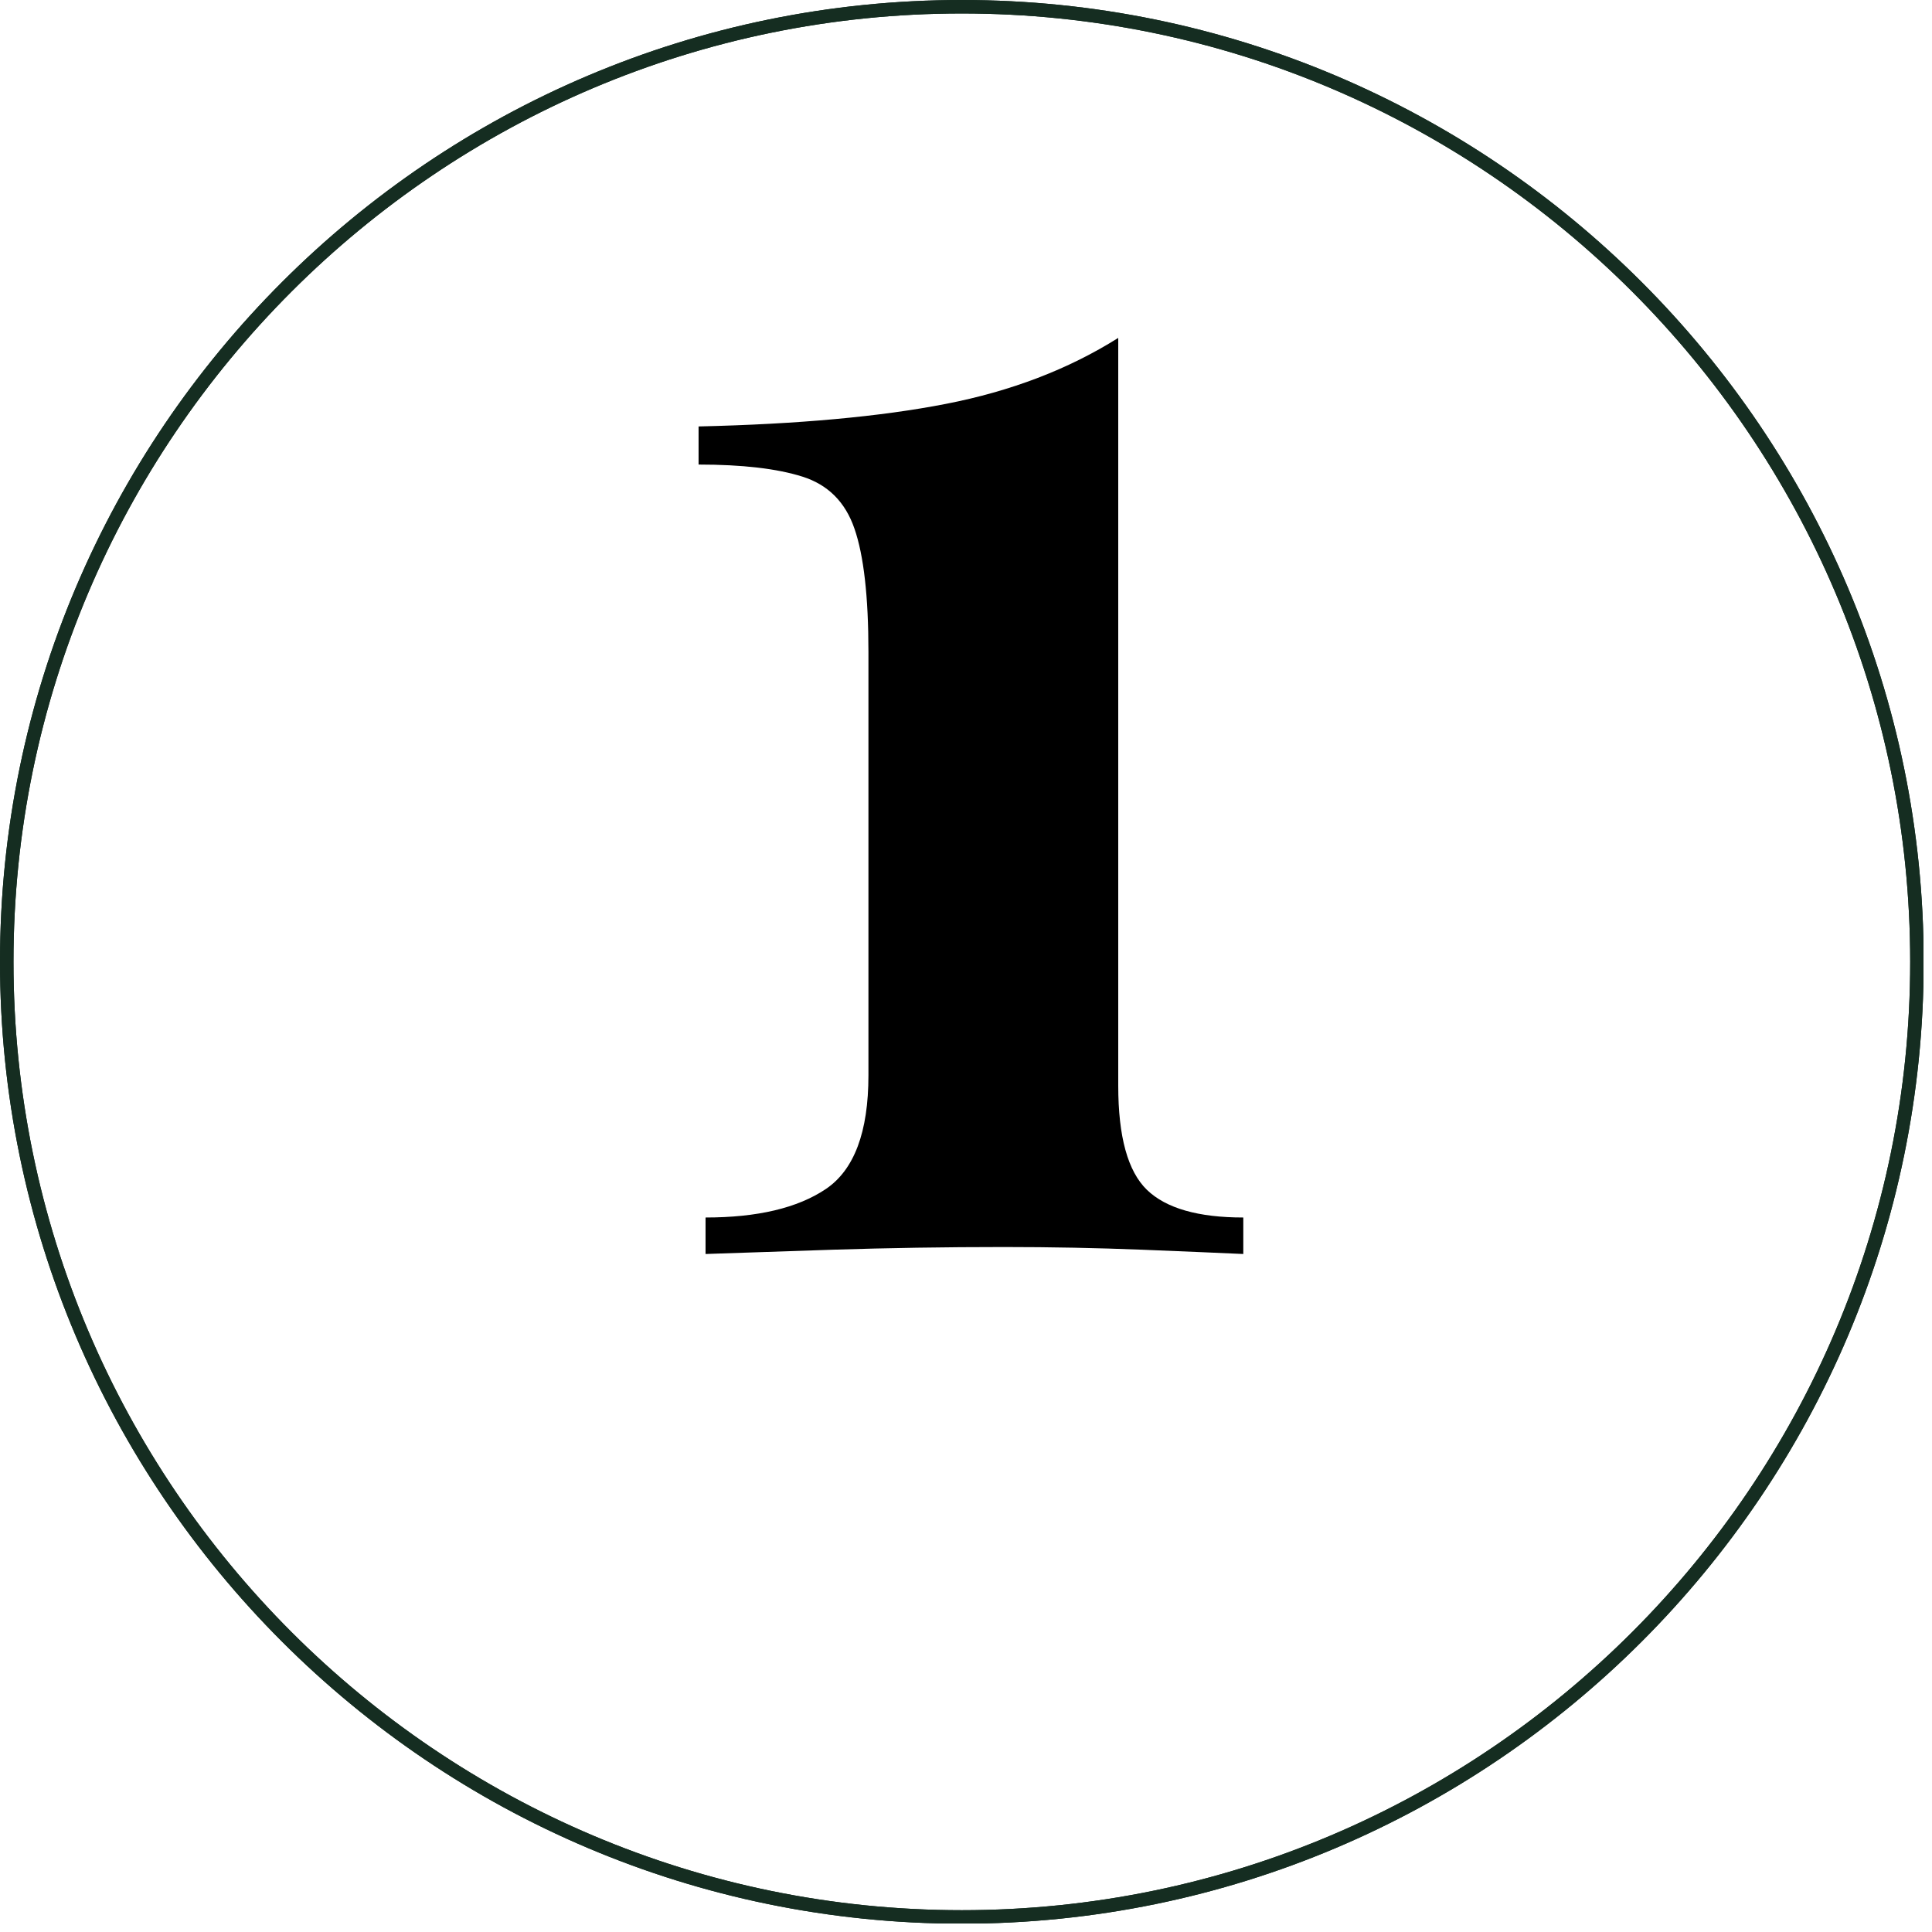
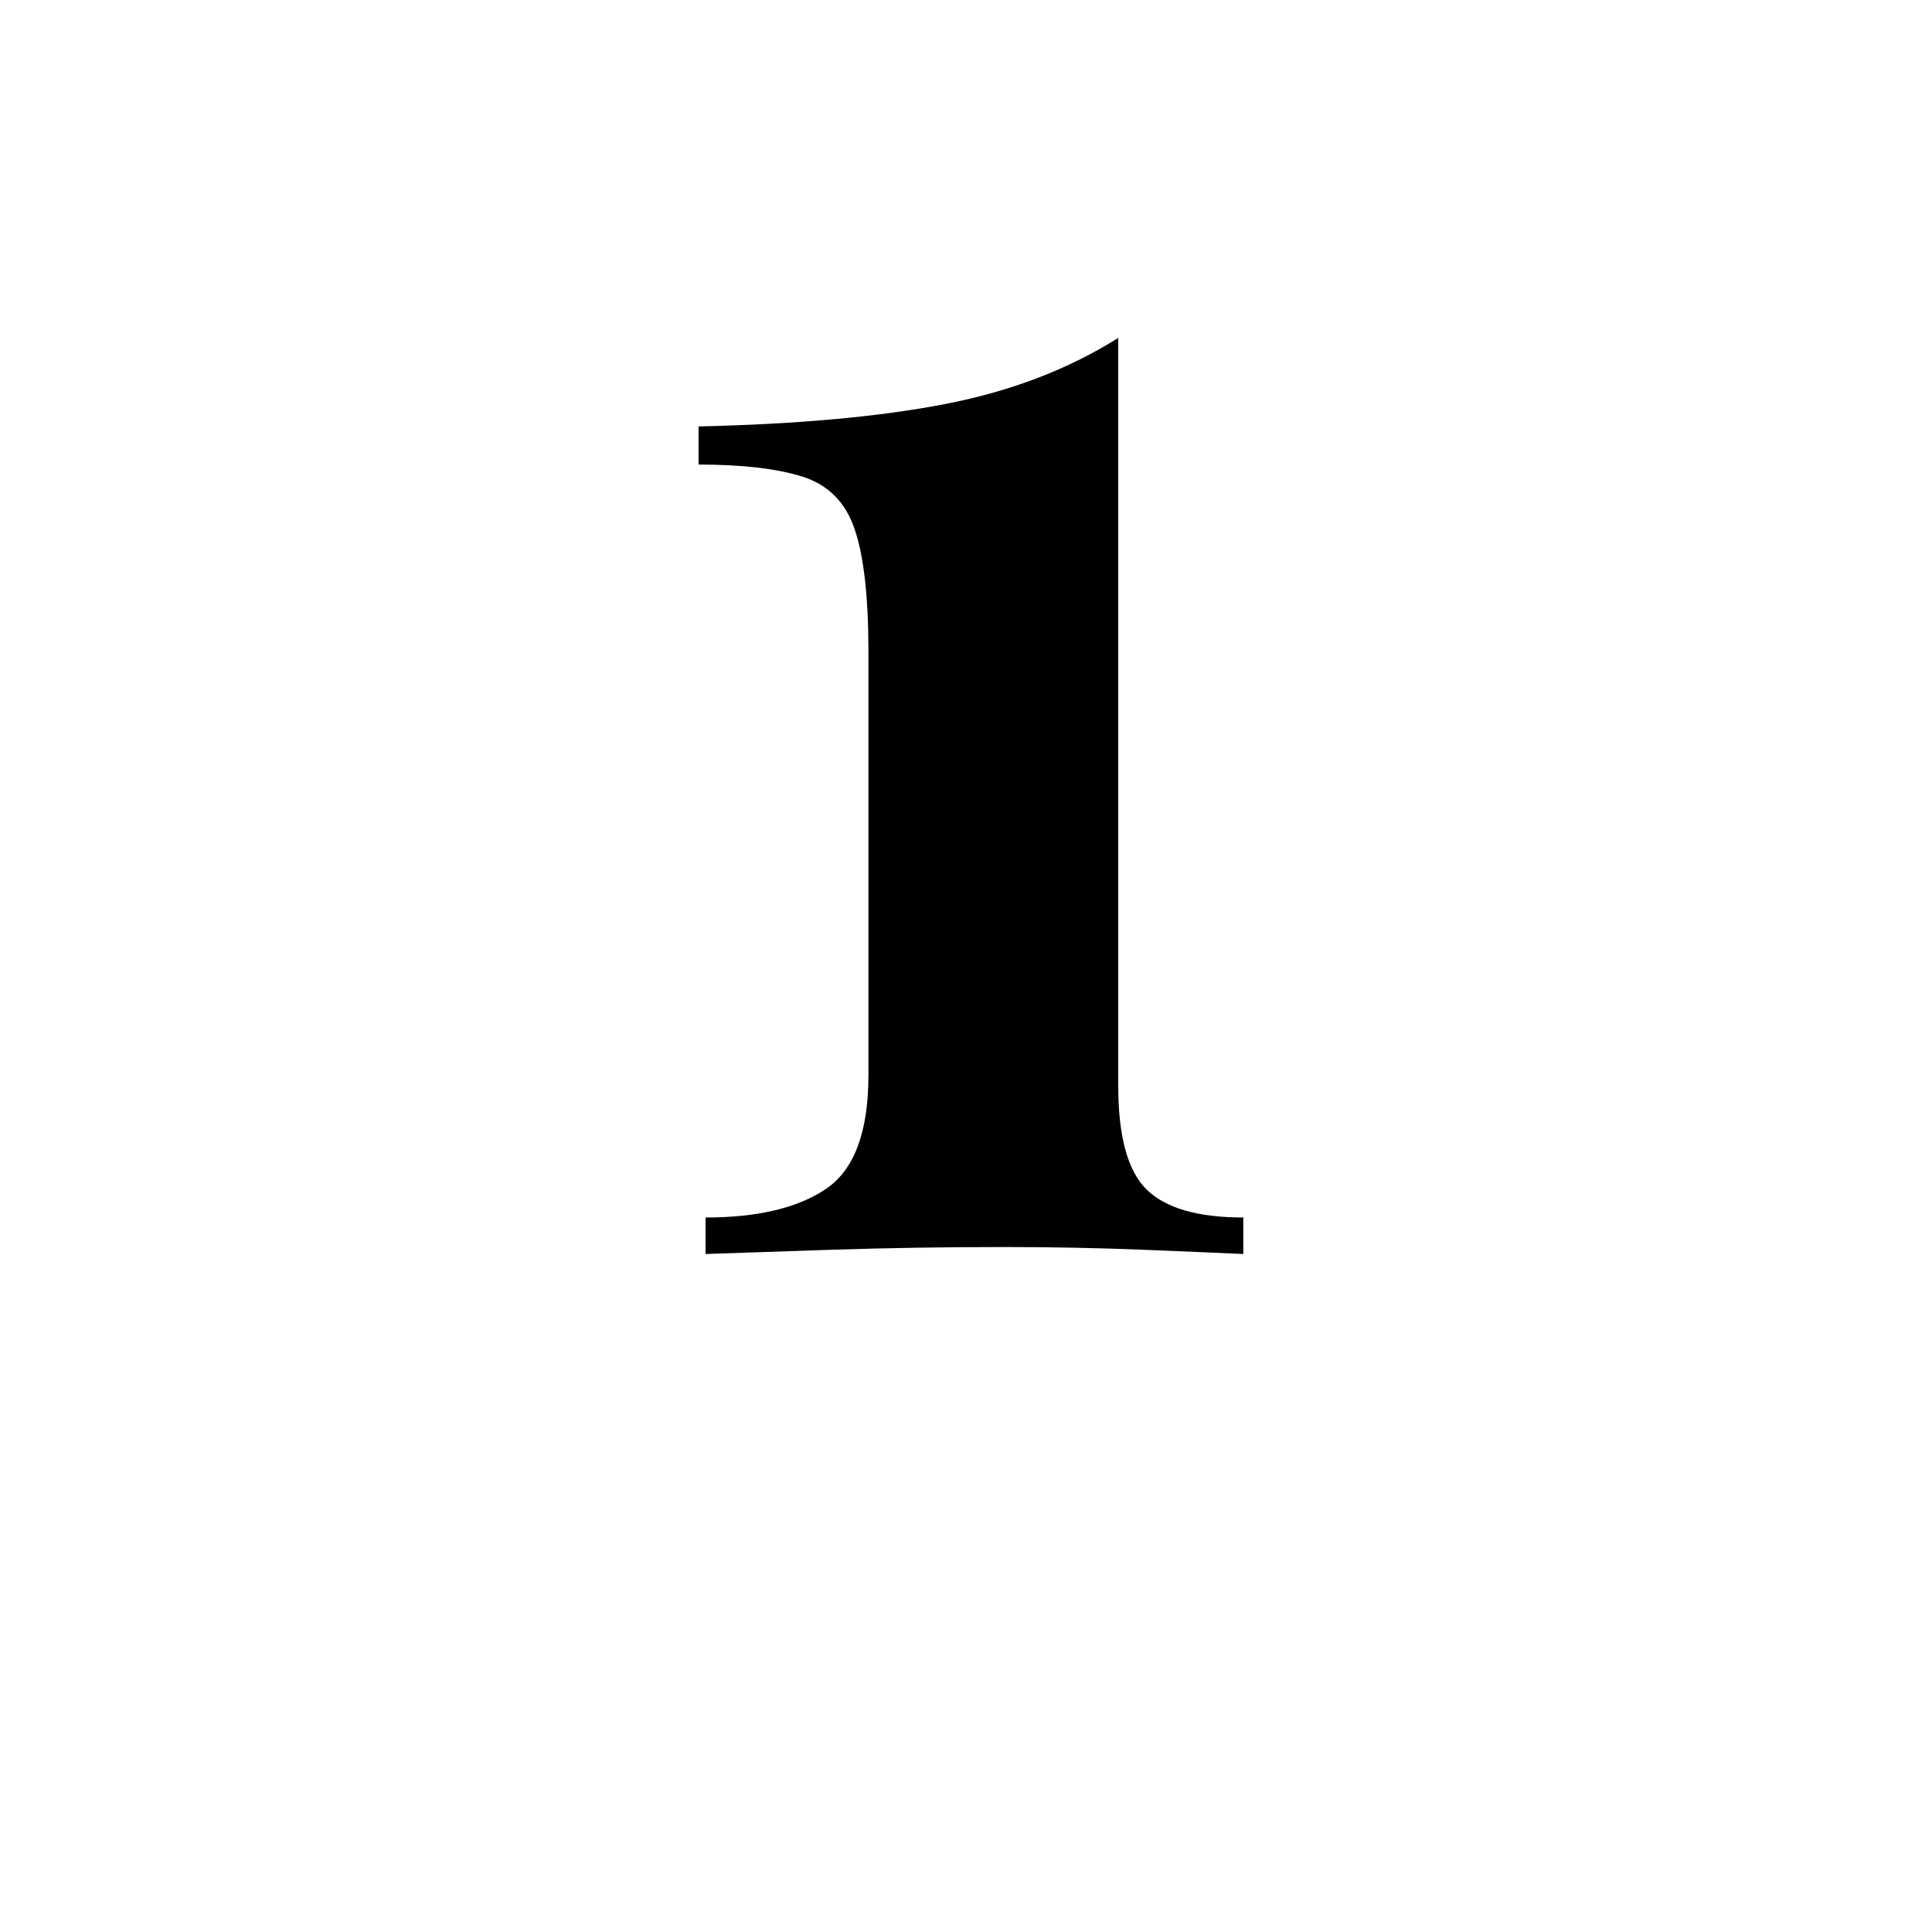
<svg xmlns="http://www.w3.org/2000/svg" width="150" zoomAndPan="magnify" viewBox="0 0 112.5 112.5" height="150" preserveAspectRatio="xMidYMid meet" version="1.0">
  <defs>
    <g />
    <clipPath id="0ee720510e">
      <rect x="0" width="45" y="0" height="105" />
    </clipPath>
    <clipPath id="99a6fa6667">
-       <path d="M 0 0 L 112.004 0 L 112.004 112.004 L 0 112.004 Z M 0 0 " clip-rule="nonzero" />
-     </clipPath>
+       </clipPath>
  </defs>
  <g transform="matrix(1, 0, 0, 1, 36, -0)">
    <g clip-path="url(#0ee720510e)">
      <g fill="#000000" fill-opacity="1">
        <g transform="translate(0.631, 73.02)">
          <g>
            <path d="M 28.484 -53.344 L 28.484 -9.797 C 28.484 -6.836 29.039 -4.816 30.156 -3.734 C 31.27 -2.66 33.141 -2.125 35.766 -2.125 L 35.766 0 C 34.422 -0.062 32.453 -0.145 29.859 -0.25 C 27.266 -0.352 24.586 -0.406 21.828 -0.406 C 18.391 -0.406 15.07 -0.352 11.875 -0.25 C 8.676 -0.145 6.203 -0.062 4.453 0 L 4.453 -2.125 C 7.473 -2.125 9.805 -2.676 11.453 -3.781 C 13.109 -4.895 13.938 -7.102 13.938 -10.406 L 13.938 -35.062 C 13.938 -38.289 13.664 -40.68 13.125 -42.234 C 12.594 -43.785 11.582 -44.797 10.094 -45.266 C 8.613 -45.734 6.598 -45.969 4.047 -45.969 L 4.047 -48.188 C 9.836 -48.32 14.633 -48.758 18.438 -49.5 C 22.238 -50.238 25.586 -51.52 28.484 -53.344 Z M 28.484 -53.344 " />
          </g>
        </g>
      </g>
    </g>
  </g>
  <g clip-path="url(#99a6fa6667)">
    <path fill="#152d21" d="M 56.008 112.016 C 25.125 112.016 0 86.891 0 56.008 C 0 25.125 25.125 0 56.008 0 C 86.891 0 112.016 25.125 112.016 56.008 C 112.016 86.891 86.891 112.016 56.008 112.016 Z M 56.008 0.785 C 25.559 0.785 0.785 25.559 0.785 56.008 C 0.785 86.457 25.559 111.23 56.008 111.23 C 86.457 111.23 111.23 86.457 111.23 56.008 C 111.23 25.559 86.457 0.785 56.008 0.785 Z M 56.008 0.785 " fill-opacity="1" fill-rule="nonzero" />
-     <path fill="#152d21" d="M 56.008 112.016 C 25.125 112.016 0 86.891 0 56.008 C 0 25.125 25.125 0 56.008 0 C 86.891 0 112.016 25.125 112.016 56.008 C 112.016 86.891 86.891 112.016 56.008 112.016 Z M 56.008 0.785 C 25.559 0.785 0.785 25.559 0.785 56.008 C 0.785 86.457 25.559 111.23 56.008 111.23 C 86.457 111.23 111.23 86.457 111.23 56.008 C 111.23 25.559 86.457 0.785 56.008 0.785 Z M 56.008 0.785 " fill-opacity="1" fill-rule="nonzero" />
  </g>
</svg>